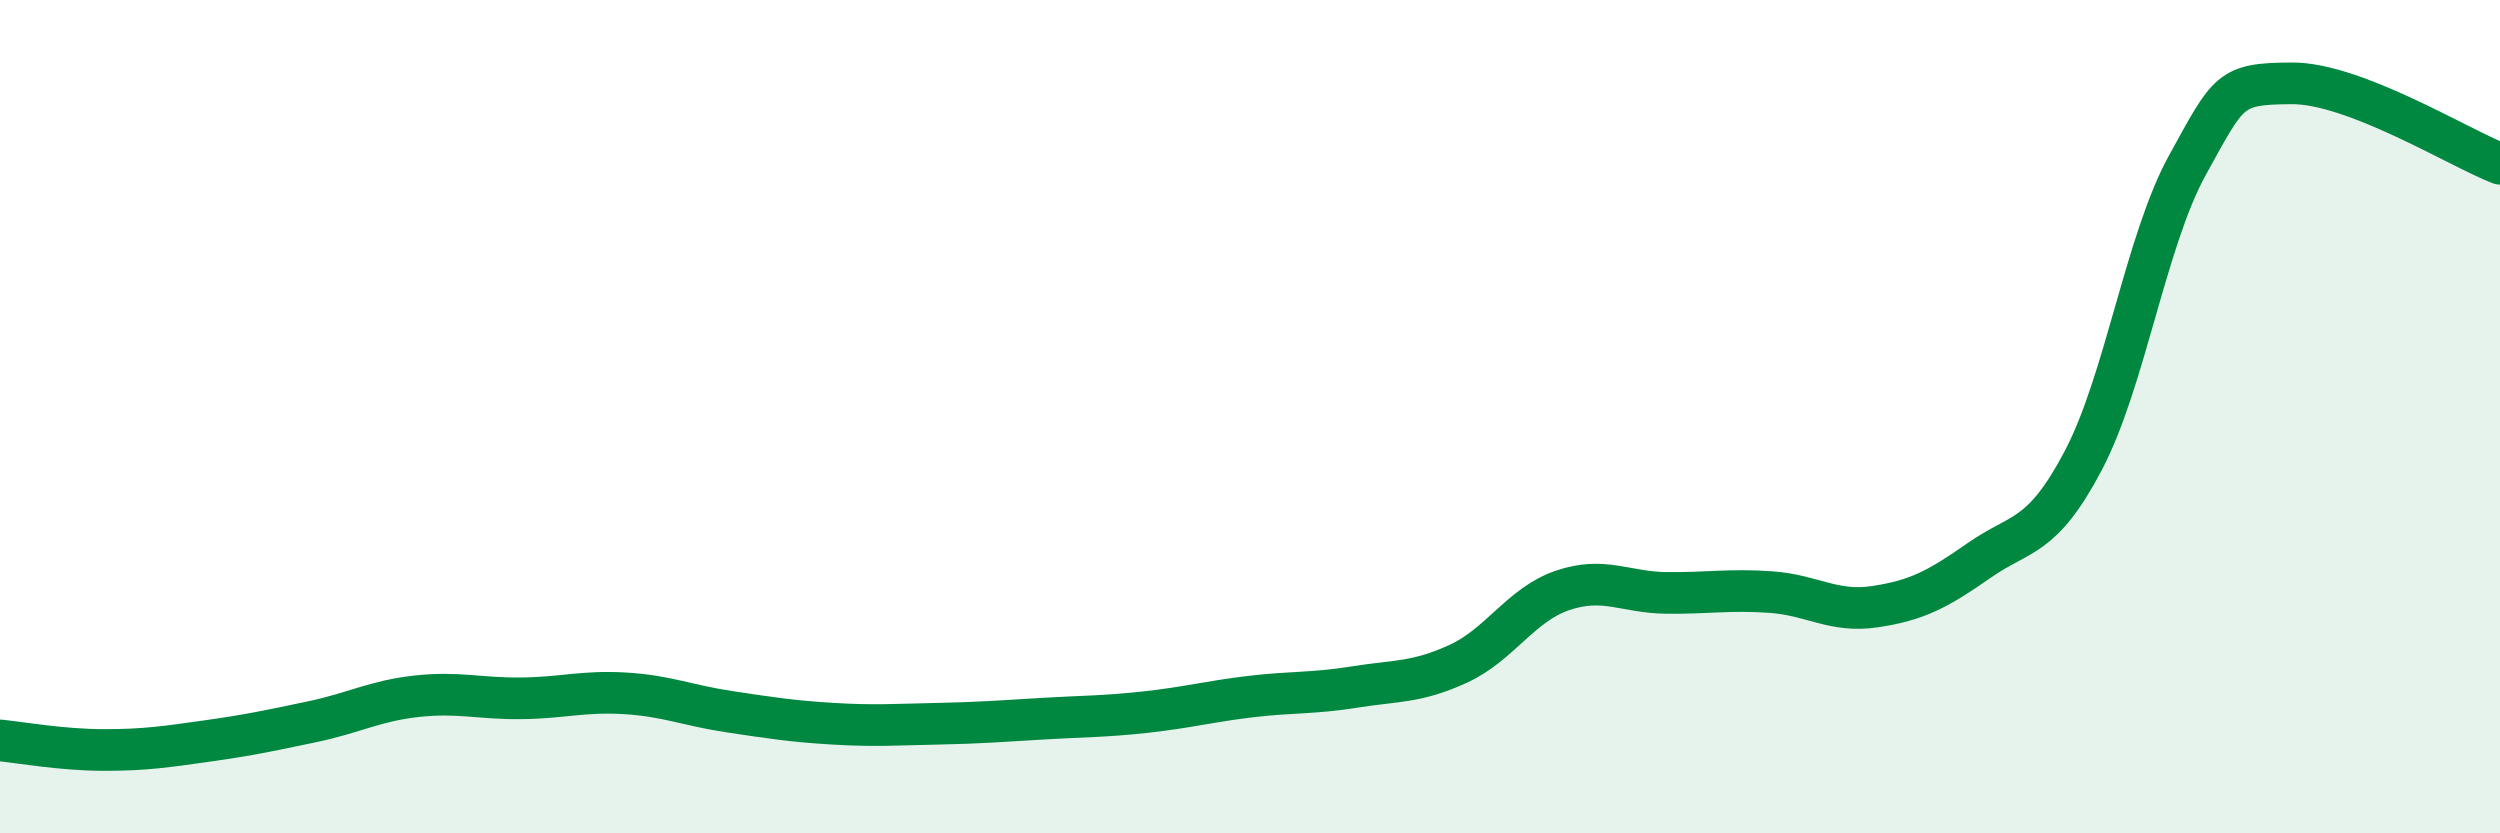
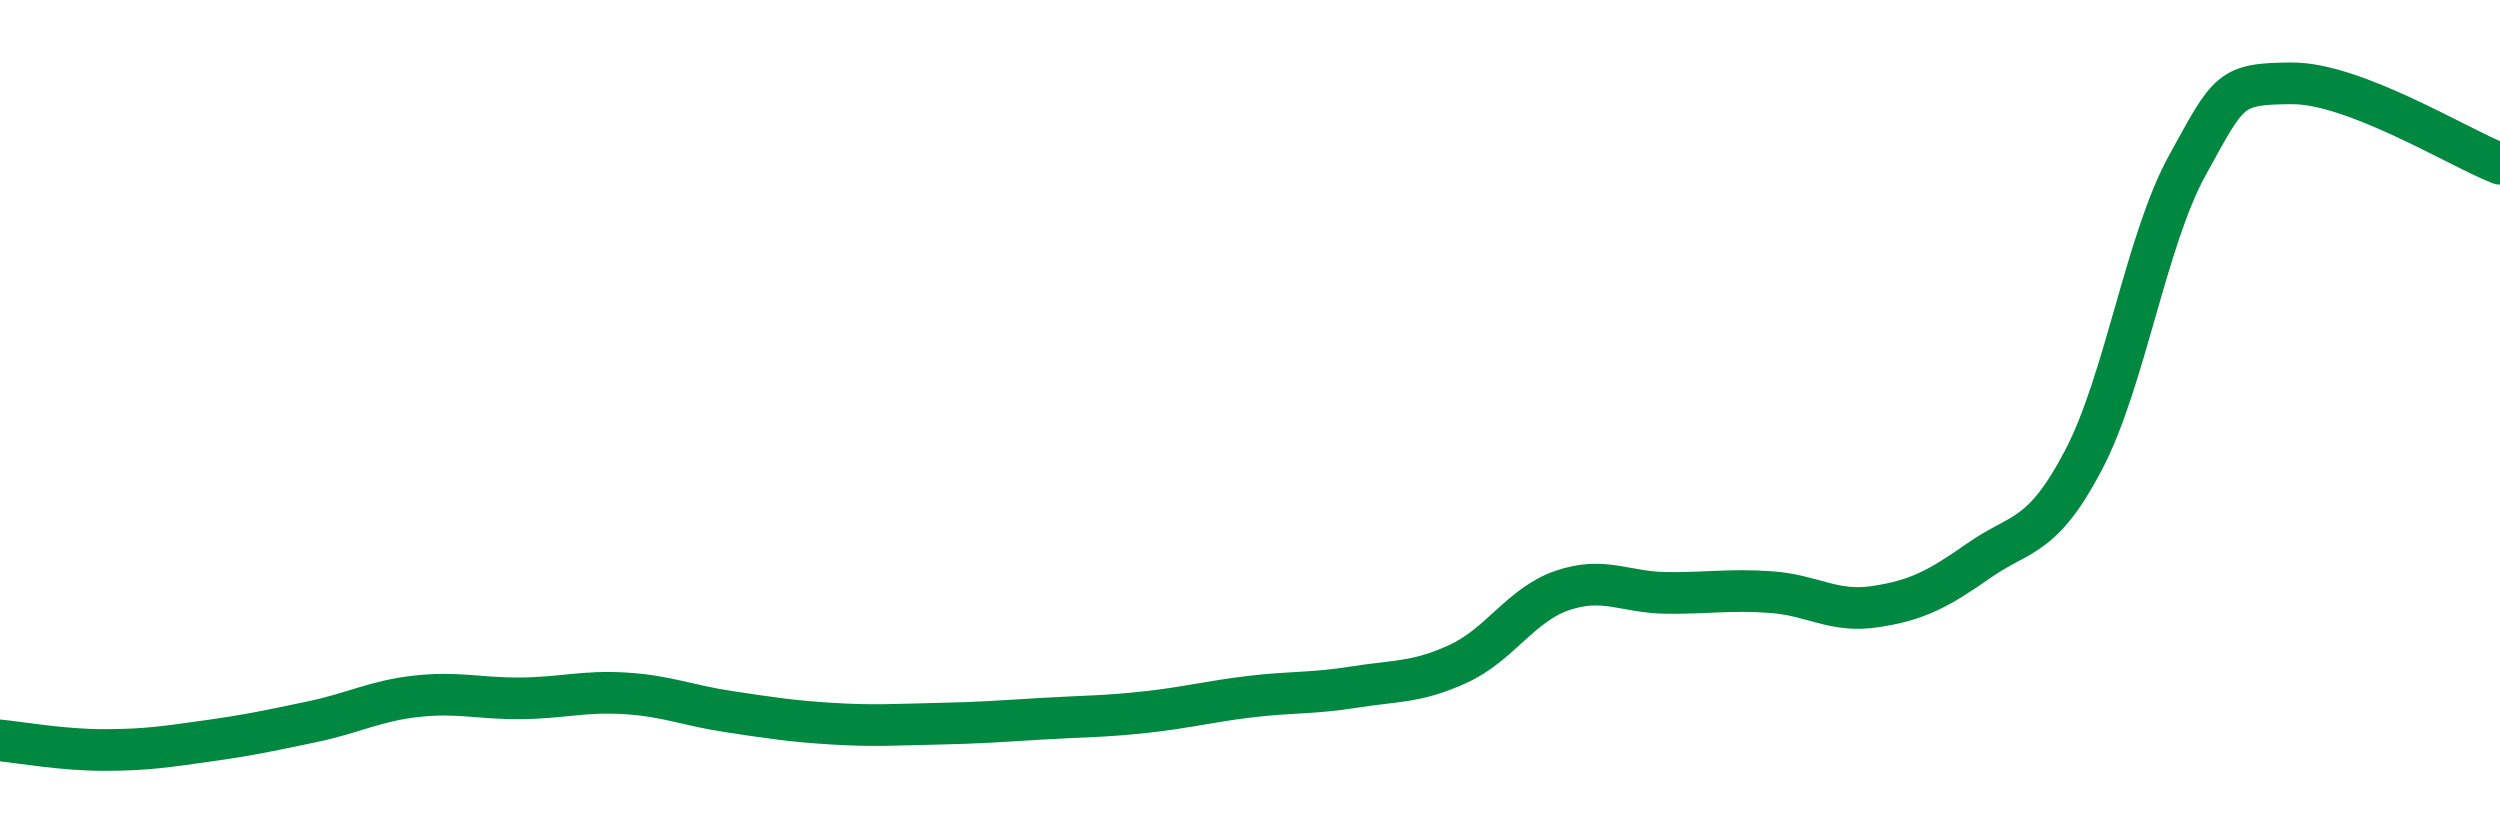
<svg xmlns="http://www.w3.org/2000/svg" width="60" height="20" viewBox="0 0 60 20">
-   <path d="M 0,17.77 C 0.5,17.82 1.5,18 2.5,18 C 3.5,18 4,17.92 5,17.78 C 6,17.64 6.5,17.53 7.5,17.32 C 8.5,17.11 9,16.82 10,16.71 C 11,16.6 11.5,16.77 12.5,16.76 C 13.5,16.75 14,16.58 15,16.64 C 16,16.7 16.5,16.93 17.5,17.08 C 18.5,17.23 19,17.31 20,17.37 C 21,17.43 21.5,17.39 22.5,17.37 C 23.5,17.35 24,17.31 25,17.25 C 26,17.19 26.5,17.2 27.5,17.09 C 28.5,16.98 29,16.84 30,16.72 C 31,16.6 31.5,16.65 32.5,16.49 C 33.5,16.33 34,16.39 35,15.93 C 36,15.47 36.5,14.51 37.5,14.17 C 38.5,13.83 39,14.22 40,14.23 C 41,14.24 41.5,14.14 42.5,14.21 C 43.5,14.28 44,14.71 45,14.56 C 46,14.41 46.5,14.15 47.5,13.45 C 48.5,12.75 49,12.95 50,11.05 C 51,9.15 51.5,5.77 52.5,3.96 C 53.5,2.15 53.5,2.01 55,2 C 56.5,1.99 59,3.54 60,3.93L60 20L0 20Z" fill="#008740" opacity="0.1" stroke-linecap="round" stroke-linejoin="round" />
  <path d="M 0,17.77 C 0.5,17.82 1.5,18 2.5,18 C 3.5,18 4,17.92 5,17.78 C 6,17.64 6.5,17.53 7.5,17.32 C 8.5,17.11 9,16.82 10,16.71 C 11,16.6 11.5,16.77 12.5,16.76 C 13.5,16.75 14,16.58 15,16.64 C 16,16.7 16.5,16.93 17.5,17.08 C 18.5,17.23 19,17.31 20,17.37 C 21,17.43 21.5,17.39 22.5,17.37 C 23.5,17.35 24,17.31 25,17.25 C 26,17.19 26.5,17.2 27.5,17.09 C 28.5,16.98 29,16.84 30,16.72 C 31,16.6 31.5,16.65 32.5,16.49 C 33.5,16.33 34,16.39 35,15.93 C 36,15.47 36.5,14.51 37.5,14.17 C 38.5,13.83 39,14.22 40,14.23 C 41,14.24 41.5,14.14 42.5,14.21 C 43.5,14.28 44,14.71 45,14.56 C 46,14.41 46.5,14.15 47.5,13.45 C 48.5,12.75 49,12.95 50,11.05 C 51,9.15 51.5,5.77 52.5,3.96 C 53.5,2.15 53.5,2.01 55,2 C 56.5,1.99 59,3.54 60,3.93" stroke="#008740" stroke-width="1" fill="none" stroke-linecap="round" stroke-linejoin="round" />
</svg>